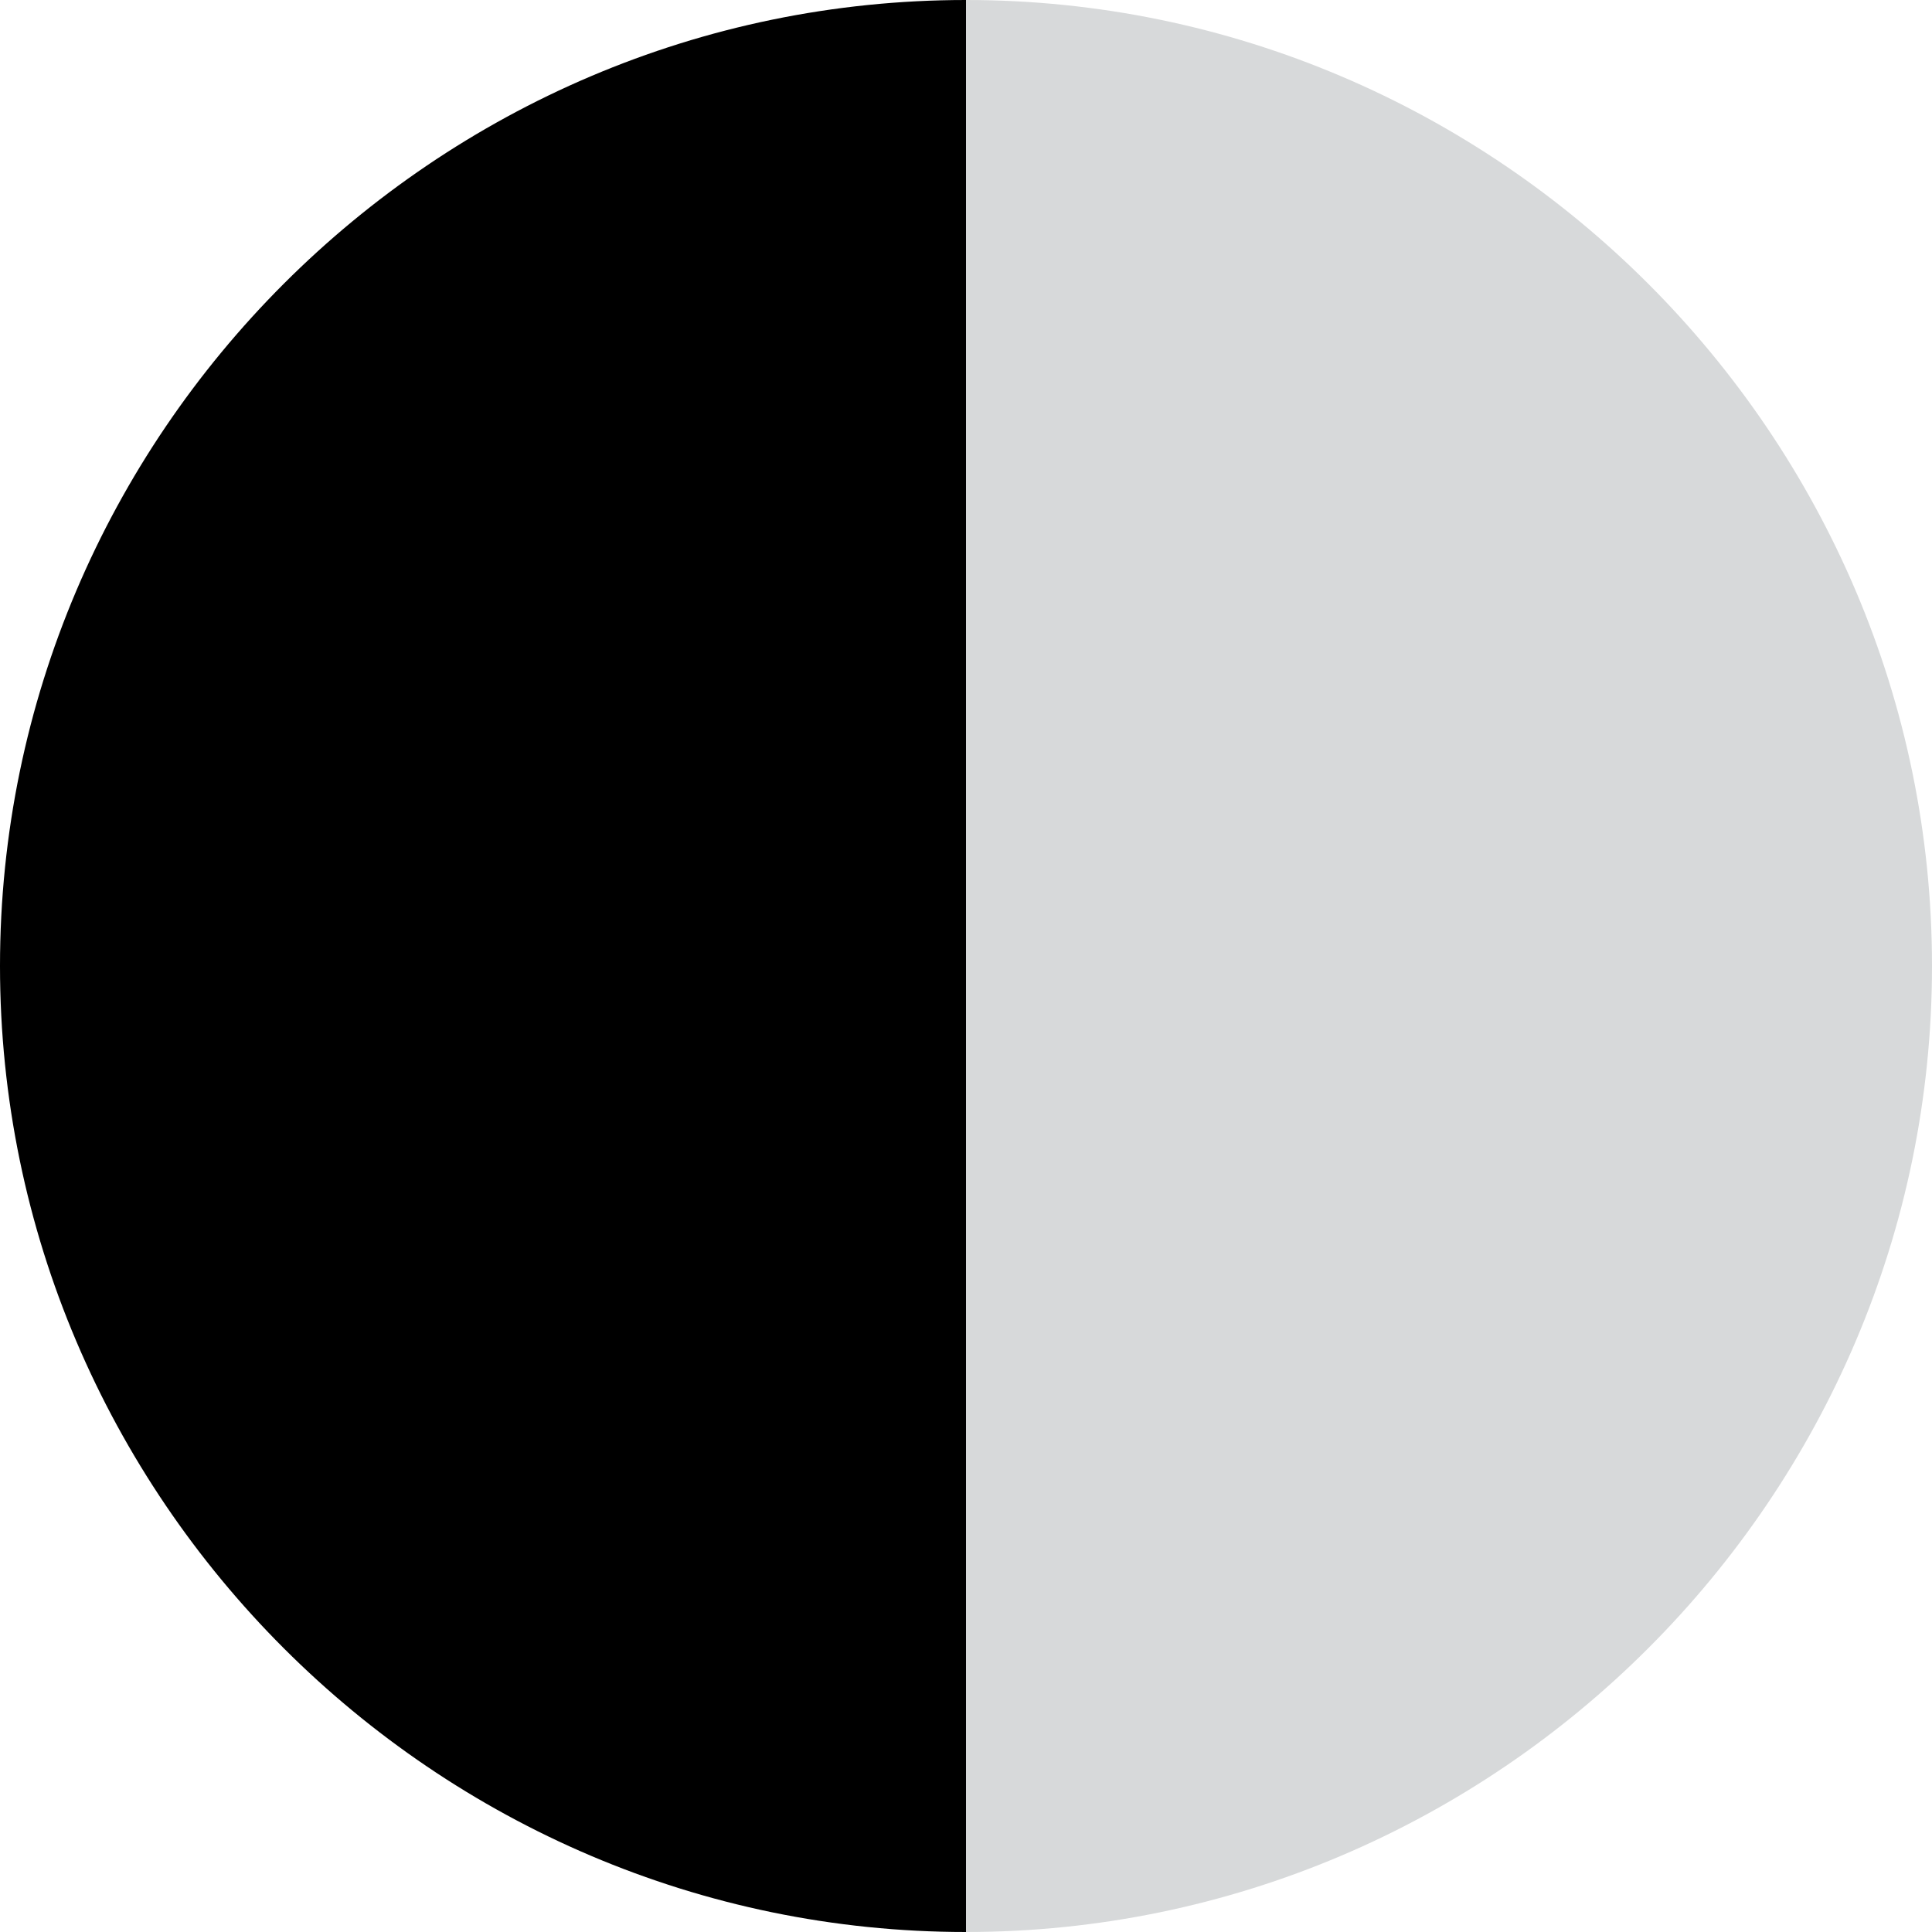
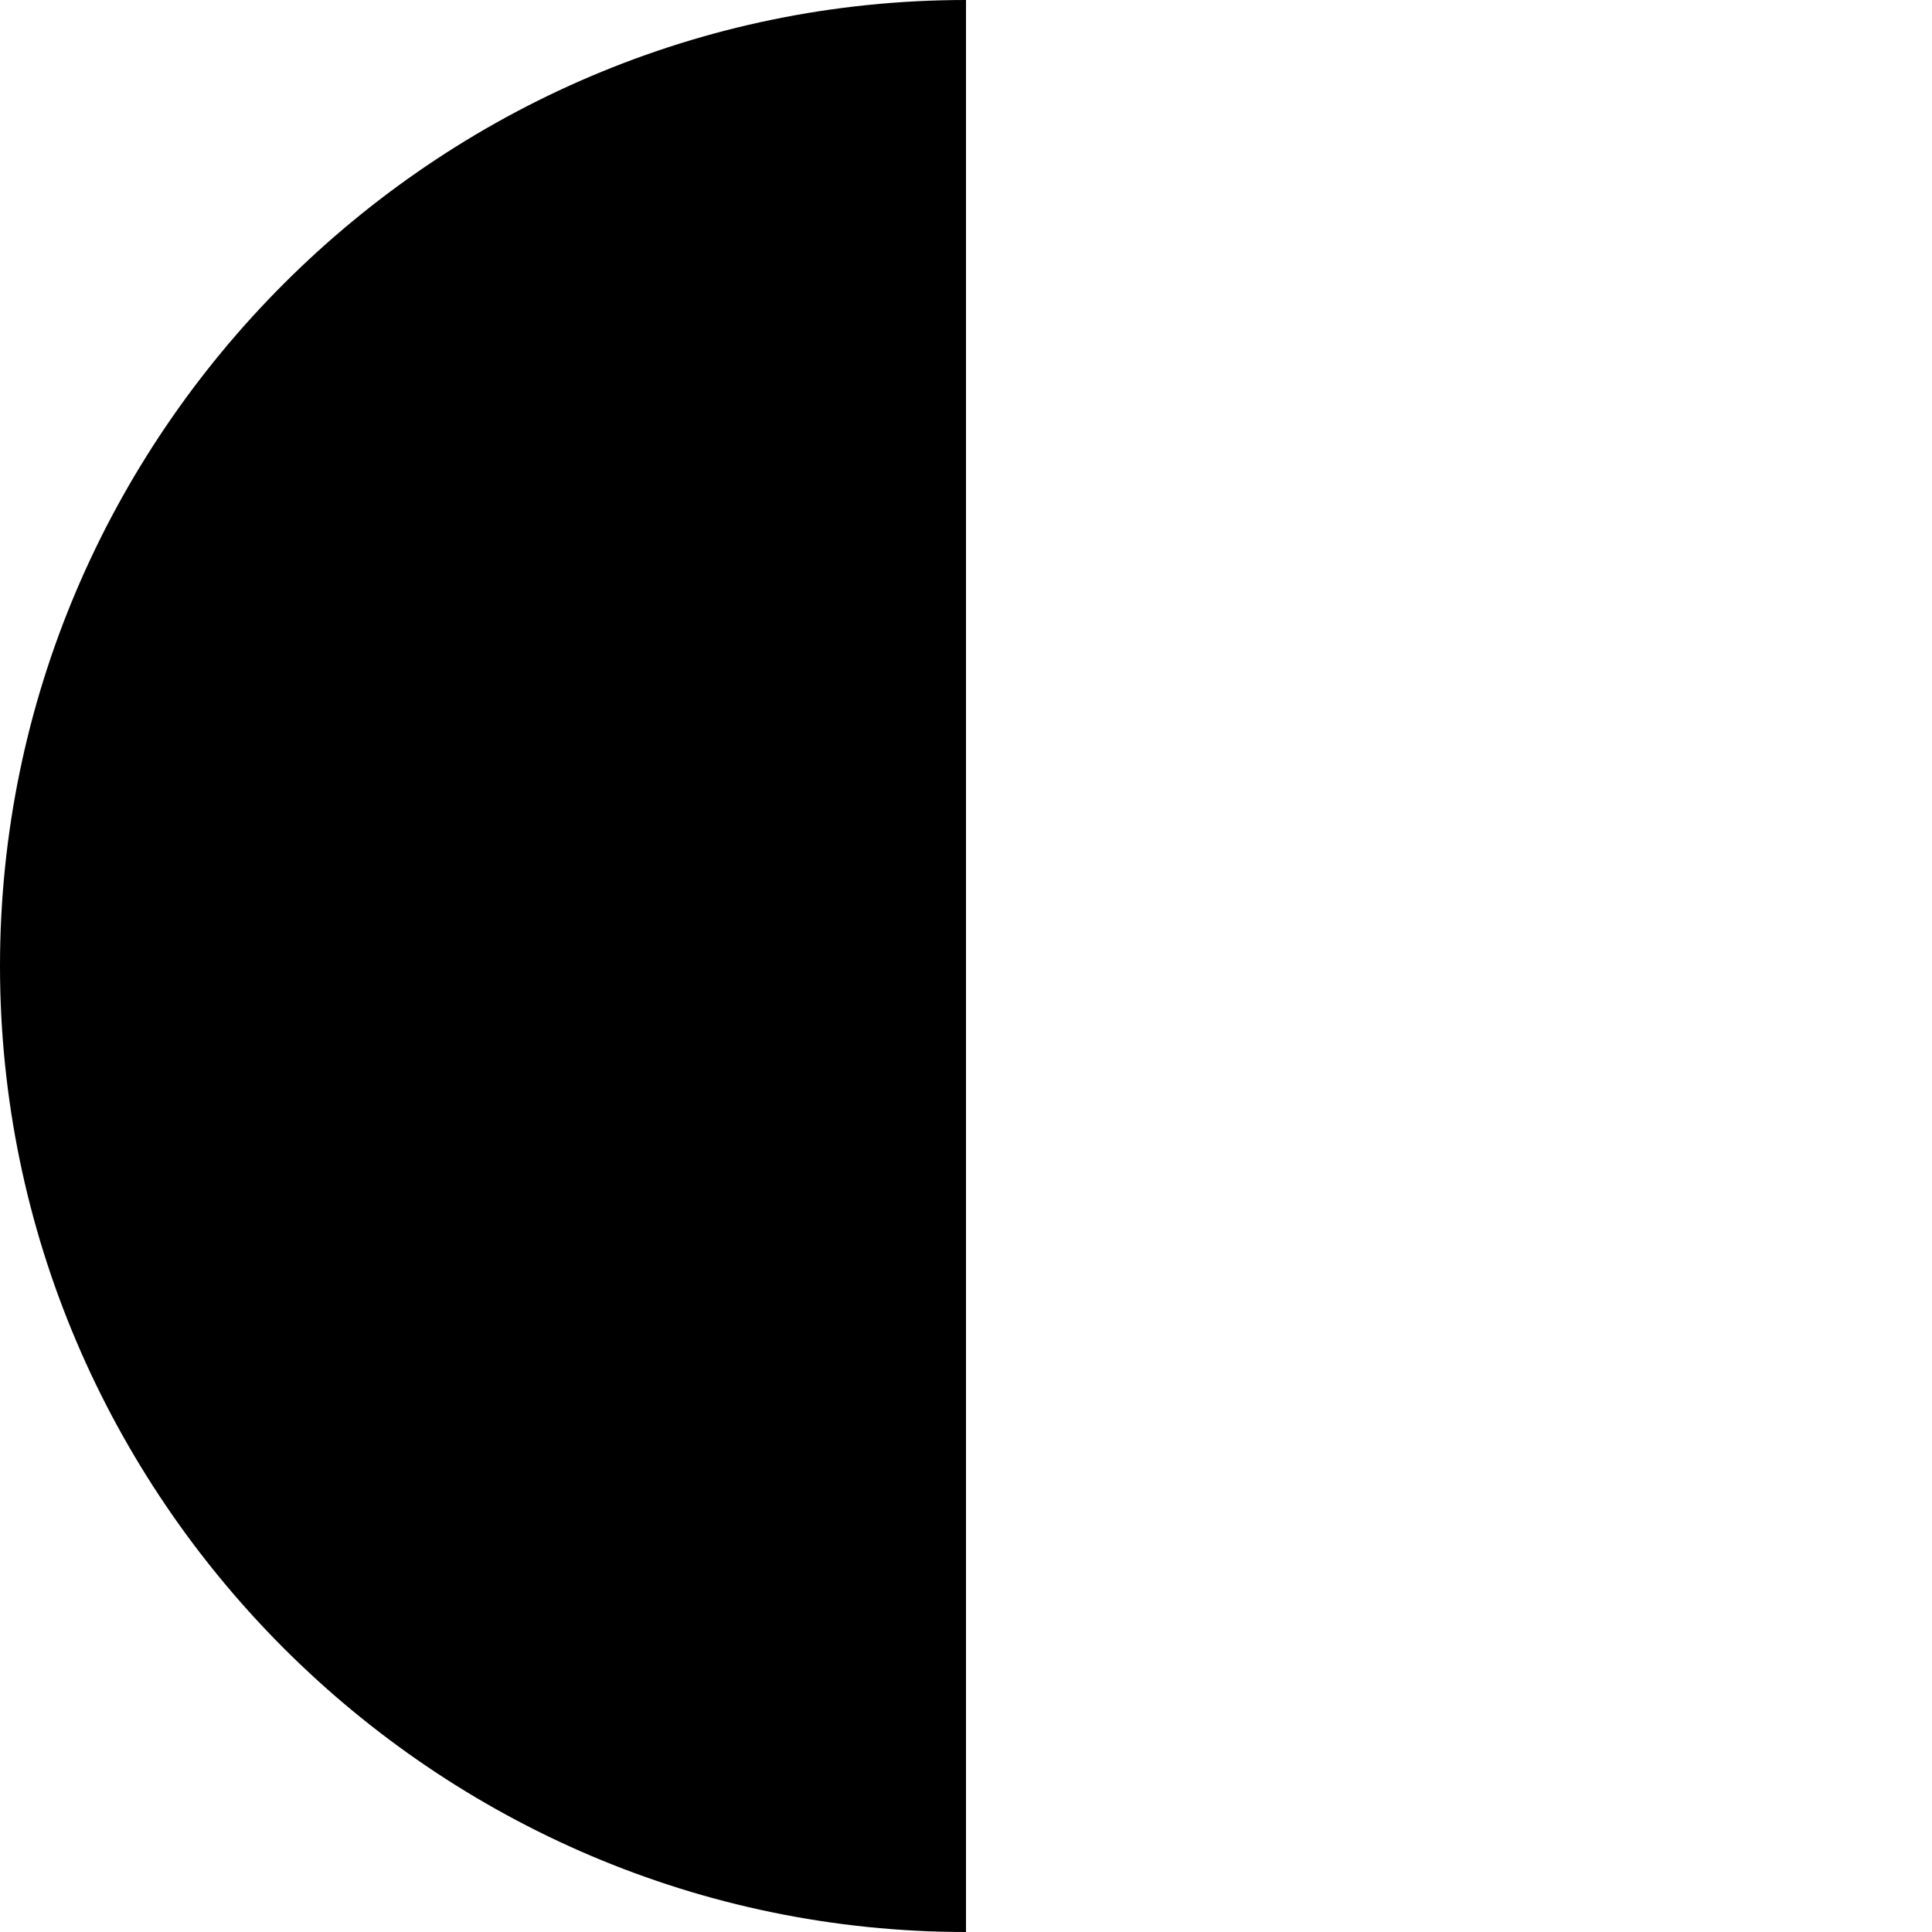
<svg xmlns="http://www.w3.org/2000/svg" version="1.1" id="Layer_1" x="0px" y="0px" viewBox="0 0 16 16" style="enable-background:new 0 0 16 16;" xml:space="preserve">
  <style type="text/css">
	.st0{fill:#282828;}
	.st1{fill:#D2D7D3;}
	.st2{fill:#FFFFFF;}
	.st3{fill:#4486CF;}
	.st4{fill:#585A52;}
	.st5{fill:#EA3D50;}
	.st6{fill:#595B5F;}
	.st7{fill:#D8F14C;}
	.st8{fill:#F1BAAC;}
	.st9{fill:#3B4760;}
	.st10{fill:#C1C3C5;}
	.st11{fill:#76BFC2;}
	.st12{fill:#C9CFC7;}
	.st13{fill:#E4E6E3;}
	.st14{fill:#2694BF;}
	.st15{fill:#A1A4A4;}
	.st16{fill:#F26533;}
	.st17{fill:#4C4B4C;}
	.st18{fill:#D9DEDA;}
	.st19{fill:#F45696;}
	.st20{fill:#D6EA04;}
	.st21{fill:#F5363E;}
	.st22{fill:#21201B;}
	.st23{fill:#F1FA6D;}
	.st24{fill:#F21C1C;}
	.st25{fill:#5B5A61;}
	.st26{fill:#C6C3C4;}
	.st27{fill:#D0D2D4;}
	.st28{fill:#AA79C8;}
	.st29{fill:#3A576D;}
	.st30{fill:#DDD9DE;}
	.st31{fill:#D7F664;}
	.st32{fill:#99AACE;}
	.st33{fill:#BBBBBE;}
	.st34{fill:#E59AA8;}
	.st35{fill:#4F4B54;}
	.st36{fill:#CAB8D8;}
	.st37{fill:#F43B75;}
	.st38{fill:#645C60;}
	.st39{fill:#F5356C;}
	.st40{fill:#54568F;}
	.st41{fill:#D5D5D5;}
	.st42{fill:#C2EA88;}
	.st43{fill:#D7D9DA;}
	.st44{fill:#F65A1C;}
	.st45{fill:#8487B8;}
	.st46{fill:#AC7BC0;}
	.st47{fill:#57CDC6;}
	.st48{fill:#E0E2E4;}
	.st49{fill:#EF5830;}
	.st50{fill:#448EE0;}
	.st51{fill:#180E0F;}
	.st52{fill:#F63884;}
	.st53{fill:#B5B9BF;}
	.st54{fill:#B9D6D4;}
	.st55{fill:#3E3C41;}
	.st56{fill:#505880;}
	.st57{fill:#32456B;}
	.st58{fill:#CFD6D6;}
	.st59{fill:#E84037;}
	.st60{fill:#F74D66;}
	.st61{fill:#2E2A27;}
	.st62{fill:#4680E2;}
	.st63{fill:#288A7D;}
	.st64{fill:#F1E96B;}
	.st65{fill:#EF777F;}
	.st66{fill:#A09E9F;}
	.st67{fill:#EEECED;}
	.st68{fill:#99BBE3;}
	.st69{fill:#FD5687;}
	.st70{fill:#08090A;}
	.st71{fill:#C6A6E2;}
	.st72{fill:#FC5B54;}
	.st73{fill:#05A0B7;}
	.st74{fill:#B0DF6B;}
	.st75{fill:#335873;}
	.st76{fill:#85ACD8;}
	.st77{fill:#8593C9;}
	.st78{fill:#69B6BD;}
	.st79{fill:#6AA1C1;}
	.st80{fill:#4C4B57;}
	.st81{fill:#5251A1;}
	.st82{fill:#FA4C5E;}
	.st83{fill:#355168;}
	.st84{fill:#778083;}
	.st85{fill:#79BFC3;}
	.st86{fill:#FE55AE;}
	.st87{fill:#D4D3D6;}
	.st88{fill:#CCD0D3;}
	.st89{fill:#3DB0C6;}
	.st90{fill:#E9EEF8;}
	.st91{fill:#FEBFAA;}
	.st92{fill:#EBE9EC;}
	.st93{fill:#51CD43;}
	.st94{fill:#007E8F;}
	.st95{fill:#AFD57C;}
	.st96{fill:#9CFC49;}
	.st97{fill:#8590BF;}
	.st98{fill:#B4AFD9;}
	.st99{fill:#574F94;}
	.st100{fill:#A33568;}
	.st101{fill:none;}
	.st102{fill:#383549;}
	.st103{fill:#D4F13E;}
	.st104{fill:#26354F;}
	.st105{fill:#163E5A;}
	.st106{fill:#3F9FB1;}
	.st107{fill:#1F3547;}
	.st108{fill:#B9EAE6;}
	.st109{fill:#ADC8BE;}
	.st110{fill:#EA2F23;}
	.st111{fill:#082050;}
	.st112{fill:#FF7224;}
	.st113{fill:#E5562B;}
	.st114{fill:#EFAA60;}
	.st115{fill:#CE413E;}
	.st116{fill:#F25C2F;}
	.st117{fill:#DF5D54;}
	.st118{fill:#D6C29C;}
	.st119{fill:#0F2135;}
	.st120{fill:#E5D143;}
	.st121{fill:#FE4E9B;}
	.st122{fill:#474671;}
	.st123{fill:#F66A59;}
	.st124{fill:#EC9487;}
	.st125{fill:#27334C;}
	.st126{fill:#6A83A0;}
	.st127{fill:#FF567D;}
	.st128{fill:#F47961;}
	.st129{fill:#FADED9;}
	.st130{fill:#1F2654;}
	.st131{fill:#F80A45;}
	.st132{fill:#E04820;}
	.st133{fill:#E61431;}
	.st134{fill:#FD2160;}
	.st135{fill:#FA6A8C;}
	.st136{fill:#AC91BA;}
	.st137{fill:#DDD7E7;}
	.st138{fill:#48489B;}
	.st139{fill:#6A3554;}
	.st140{fill:#D5B2C4;}
	.st141{fill:#C8AFE2;}
	.st142{fill:#8C91C2;}
	.st143{fill:#D4D4E4;}
	.st144{fill:#D7C3DB;}
	.st145{fill:#6F9AC1;}
	.st146{fill:#9EA6D0;}
	.st147{fill:#161928;}
	.st148{fill:#D8C5E6;}
	.st149{fill:#545676;}
	.st150{fill:#9CC0B8;}
	.st151{fill:#C7E4DF;}
	.st152{fill:#1E4C51;}
	.st153{fill:#91D8C4;}
	.st154{fill:#092047;}
	.st155{fill:#172949;}
	.st156{fill:#18334C;}
	.st157{fill:#A4F18F;}
	.st158{fill:#55599B;}
	.st159{fill:#86B0DE;}
	.st160{fill:#243454;}
	.st161{fill:#1D70B7;}
	.st162{fill:#395C87;}
	.st163{fill:#E52958;}
	.st164{fill:#0A1630;}
	.st165{fill:#386BB1;}
	.st166{fill:#24263E;}
	.st167{fill:#3E5E84;}
	.st168{fill:#029DBA;}
	.st169{fill:#E83230;}
	.st170{fill:#468ED4;}
	.st171{fill:#1F324B;}
	.st172{fill:#04536D;}
	.st173{fill:#2E4063;}
	.st174{fill:#A8A7A2;}
	.st175{fill:#72C0C1;}
	.st176{fill:#FEA6CC;}
	.st177{fill:#19385B;}
	.st178{fill:#2B283D;}
	.st179{fill:#FE3071;}
	.st180{fill:#373359;}
	.st181{fill:#A4C1B8;}
	.st182{fill:#CF372F;}
	.st183{fill:#0E7DC6;}
	.st184{fill:#D2E014;}
	.st185{fill:#AAB2B3;}
	.st186{fill:#F1513B;}
	.st187{fill:#222529;}
	.st188{fill:#C1C6C3;}
	.st189{fill:#DF2E38;}
	.st190{fill:#E4DFDF;}
	.st191{fill:#1F3D4D;}
	.st192{fill:#C6CACD;}
	.st193{fill:#506372;}
	.st194{fill:#A9EDE9;}
	.st195{fill:#90B9BB;}
	.st196{fill:#28365E;}
	.st197{fill:#D9DBDB;}
	.st198{fill:#57565B;}
	.st199{fill:#DDDDDD;}
	.st200{fill:#939393;}
	.st201{fill:#B7B5B1;}
	.st202{fill:#E6332B;}
	.st203{fill:#B76DBD;}
	.st204{fill:#F63775;}
	.st205{fill:#B5B3B0;}
	.st206{fill:#F275B3;}
	.st207{fill:#83CBD2;}
	.st208{fill:#312E2E;}
	.st209{fill:#4FE2E2;}
</style>
  <path d="M0,8c0,4.4,3.6,8,8,8V0C3.6,0,0,3.6,0,8z" />
-   <path class="st43" d="M8,0v16c4.4,0,8-3.6,8-8S12.4,0,8,0z" />
</svg>